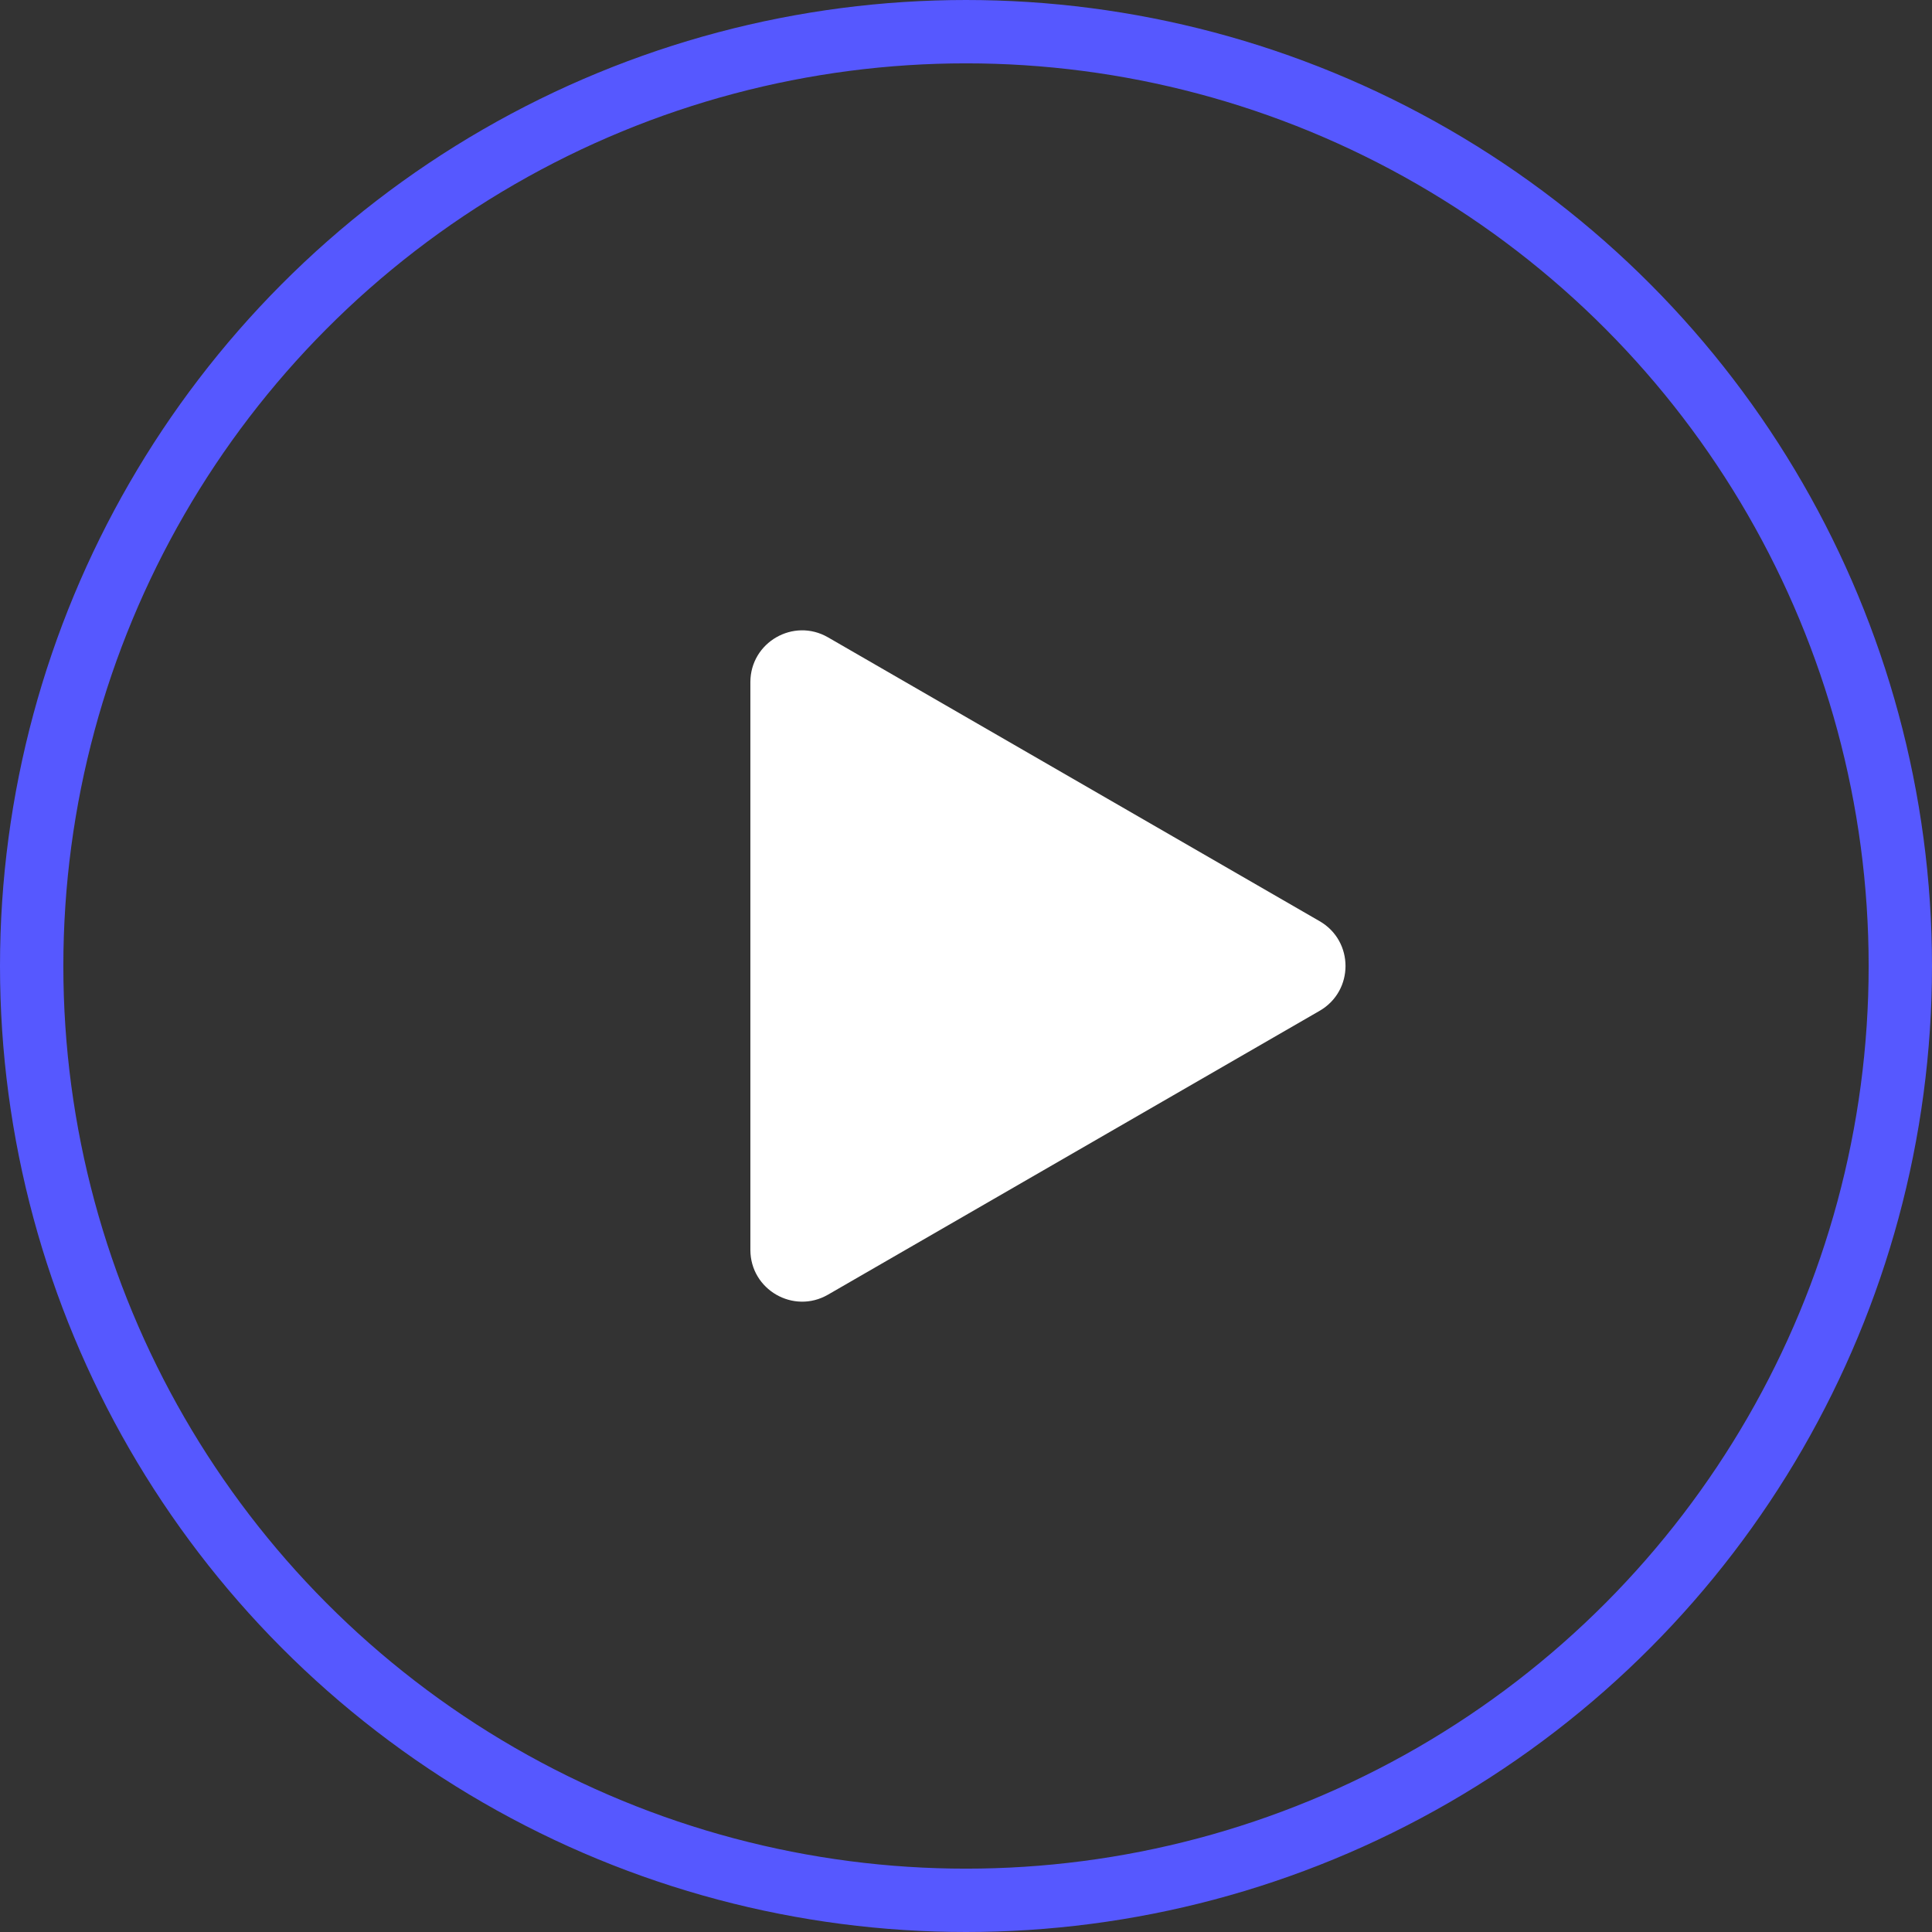
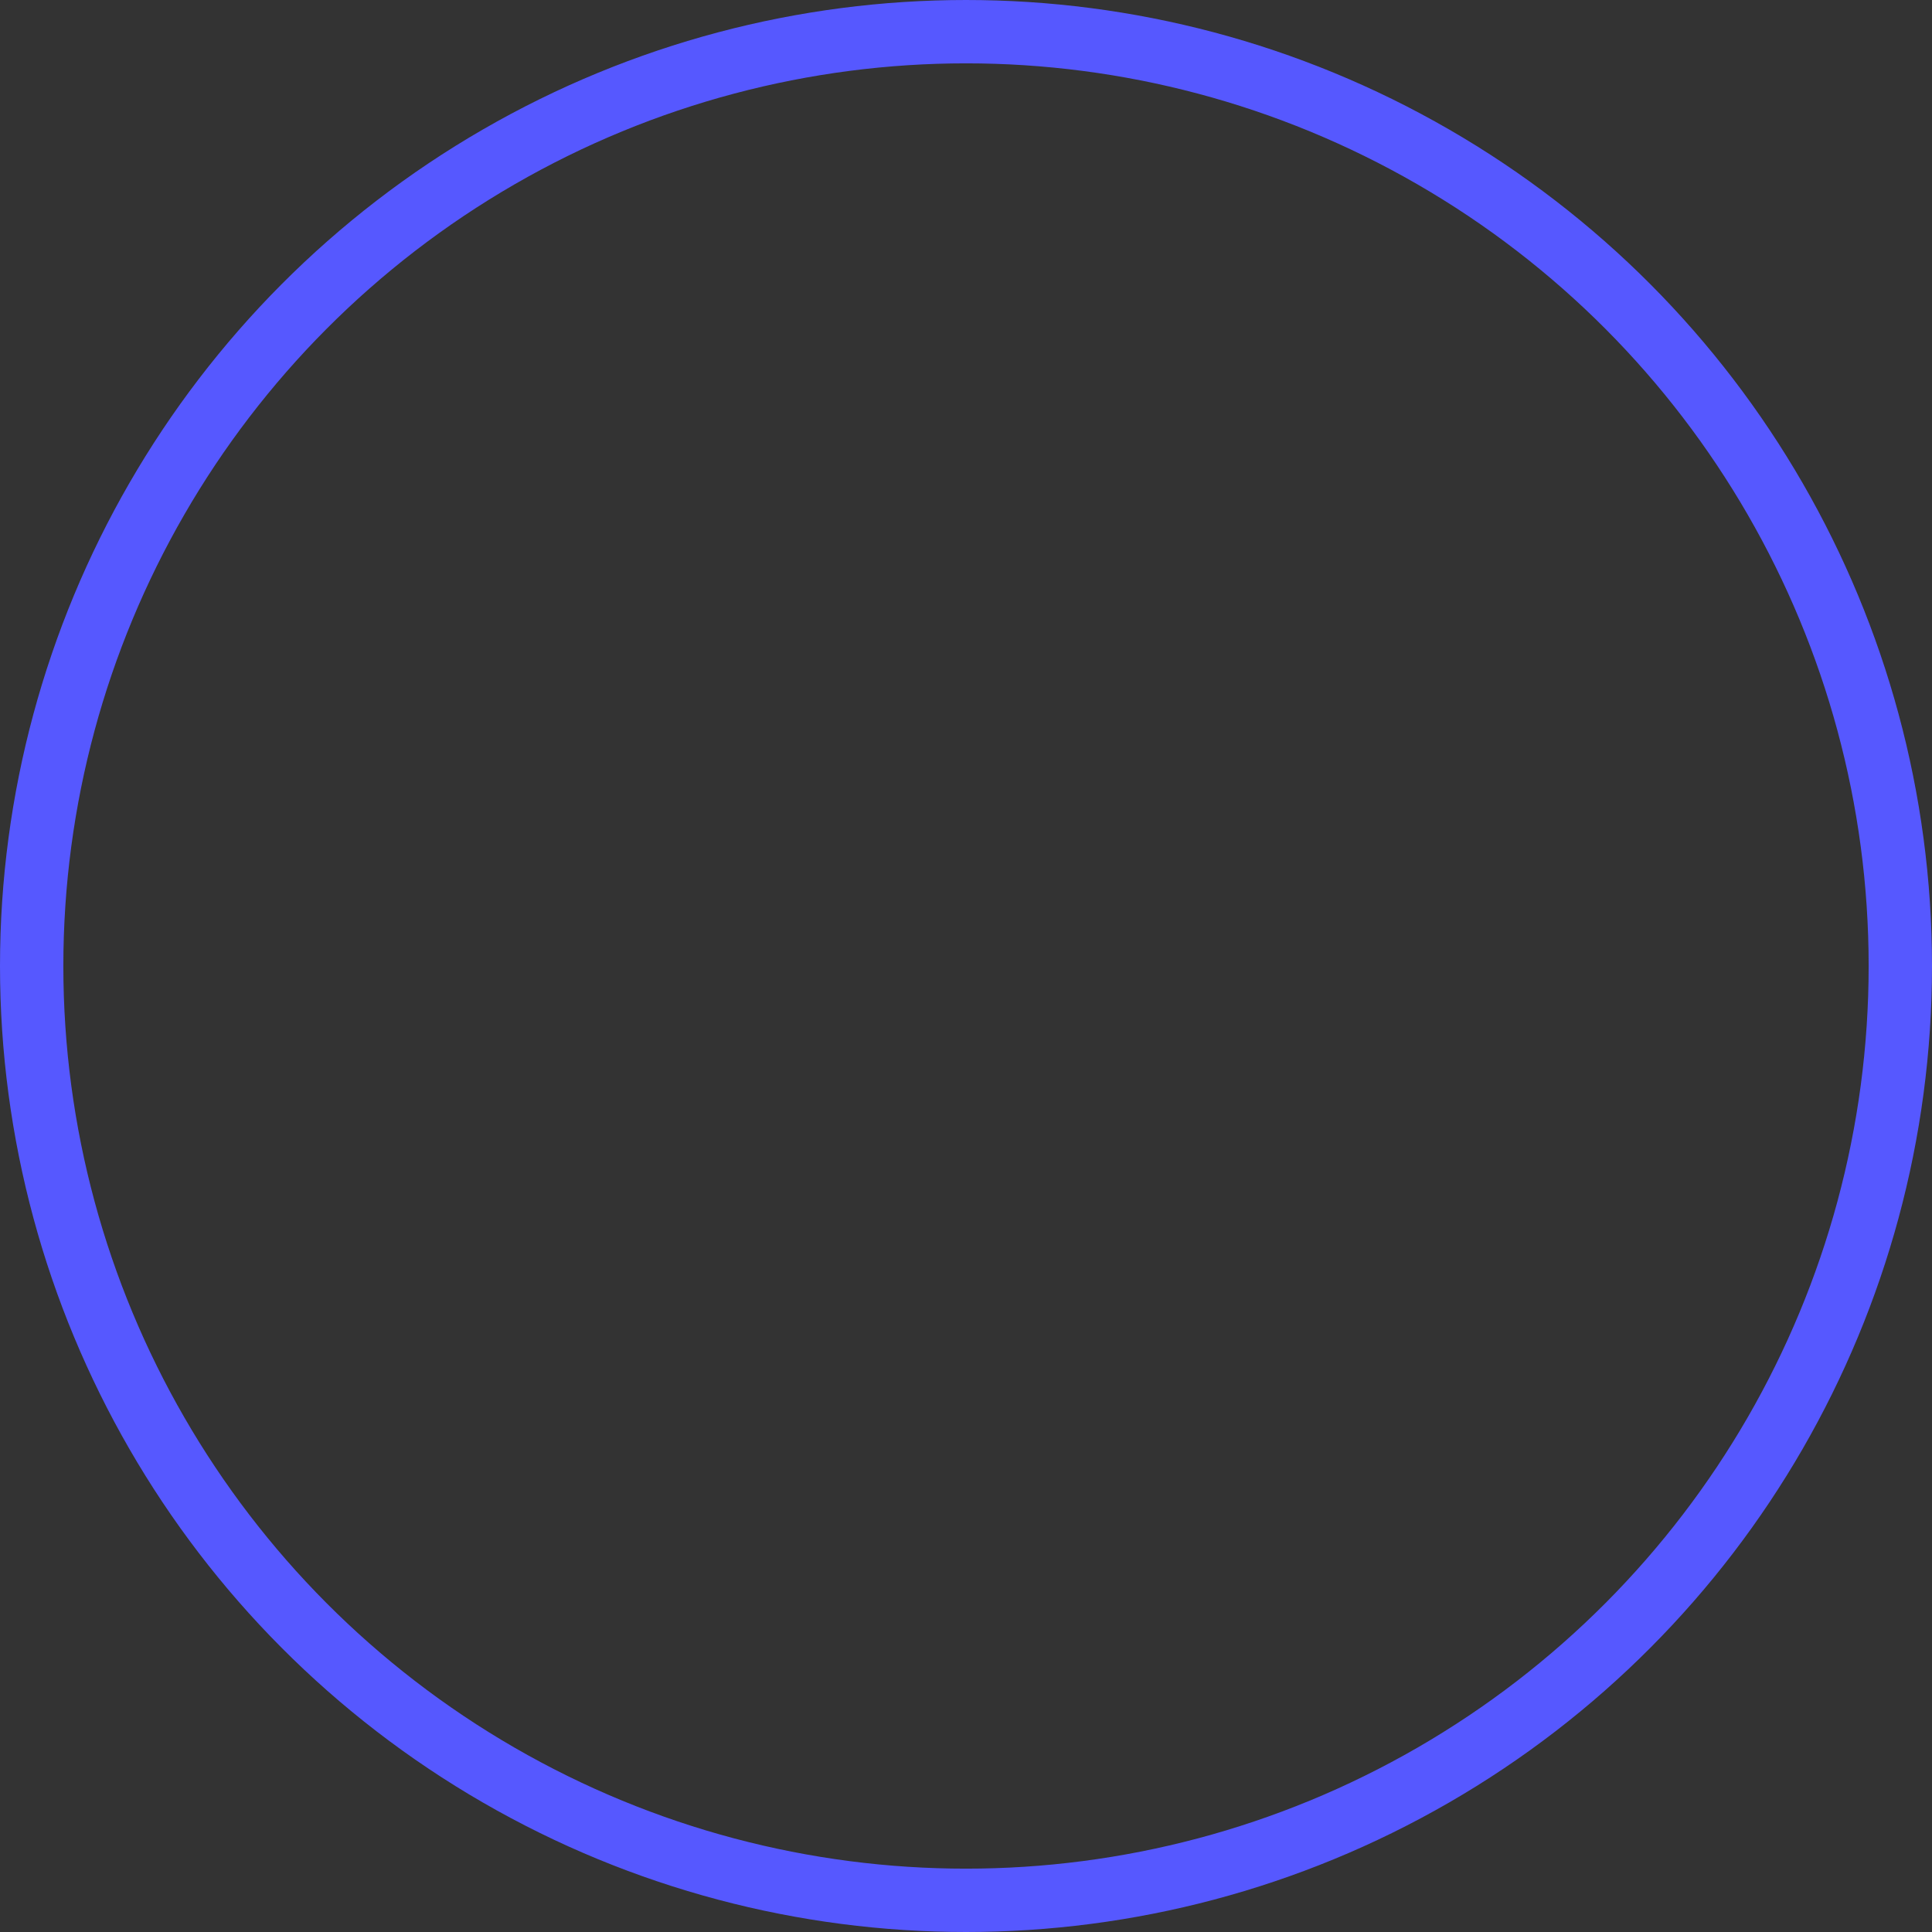
<svg xmlns="http://www.w3.org/2000/svg" width="61" height="61" viewBox="0 0 61 61" fill="none">
  <rect x="0" y="0" width="61" height="61" fill="#333333" stroke="none" />
  <circle cx="30.5" cy="30.5" r="29.5" stroke="#5658FF" stroke-width="2" />
-   <path d="M41.665 29.085C42.755 29.714 42.755 31.286 41.665 31.915L26.143 40.877C25.054 41.506 23.692 40.72 23.692 39.462L23.692 21.538C23.692 20.28 25.054 19.494 26.143 20.123L41.665 29.085Z" fill="white" />
</svg>